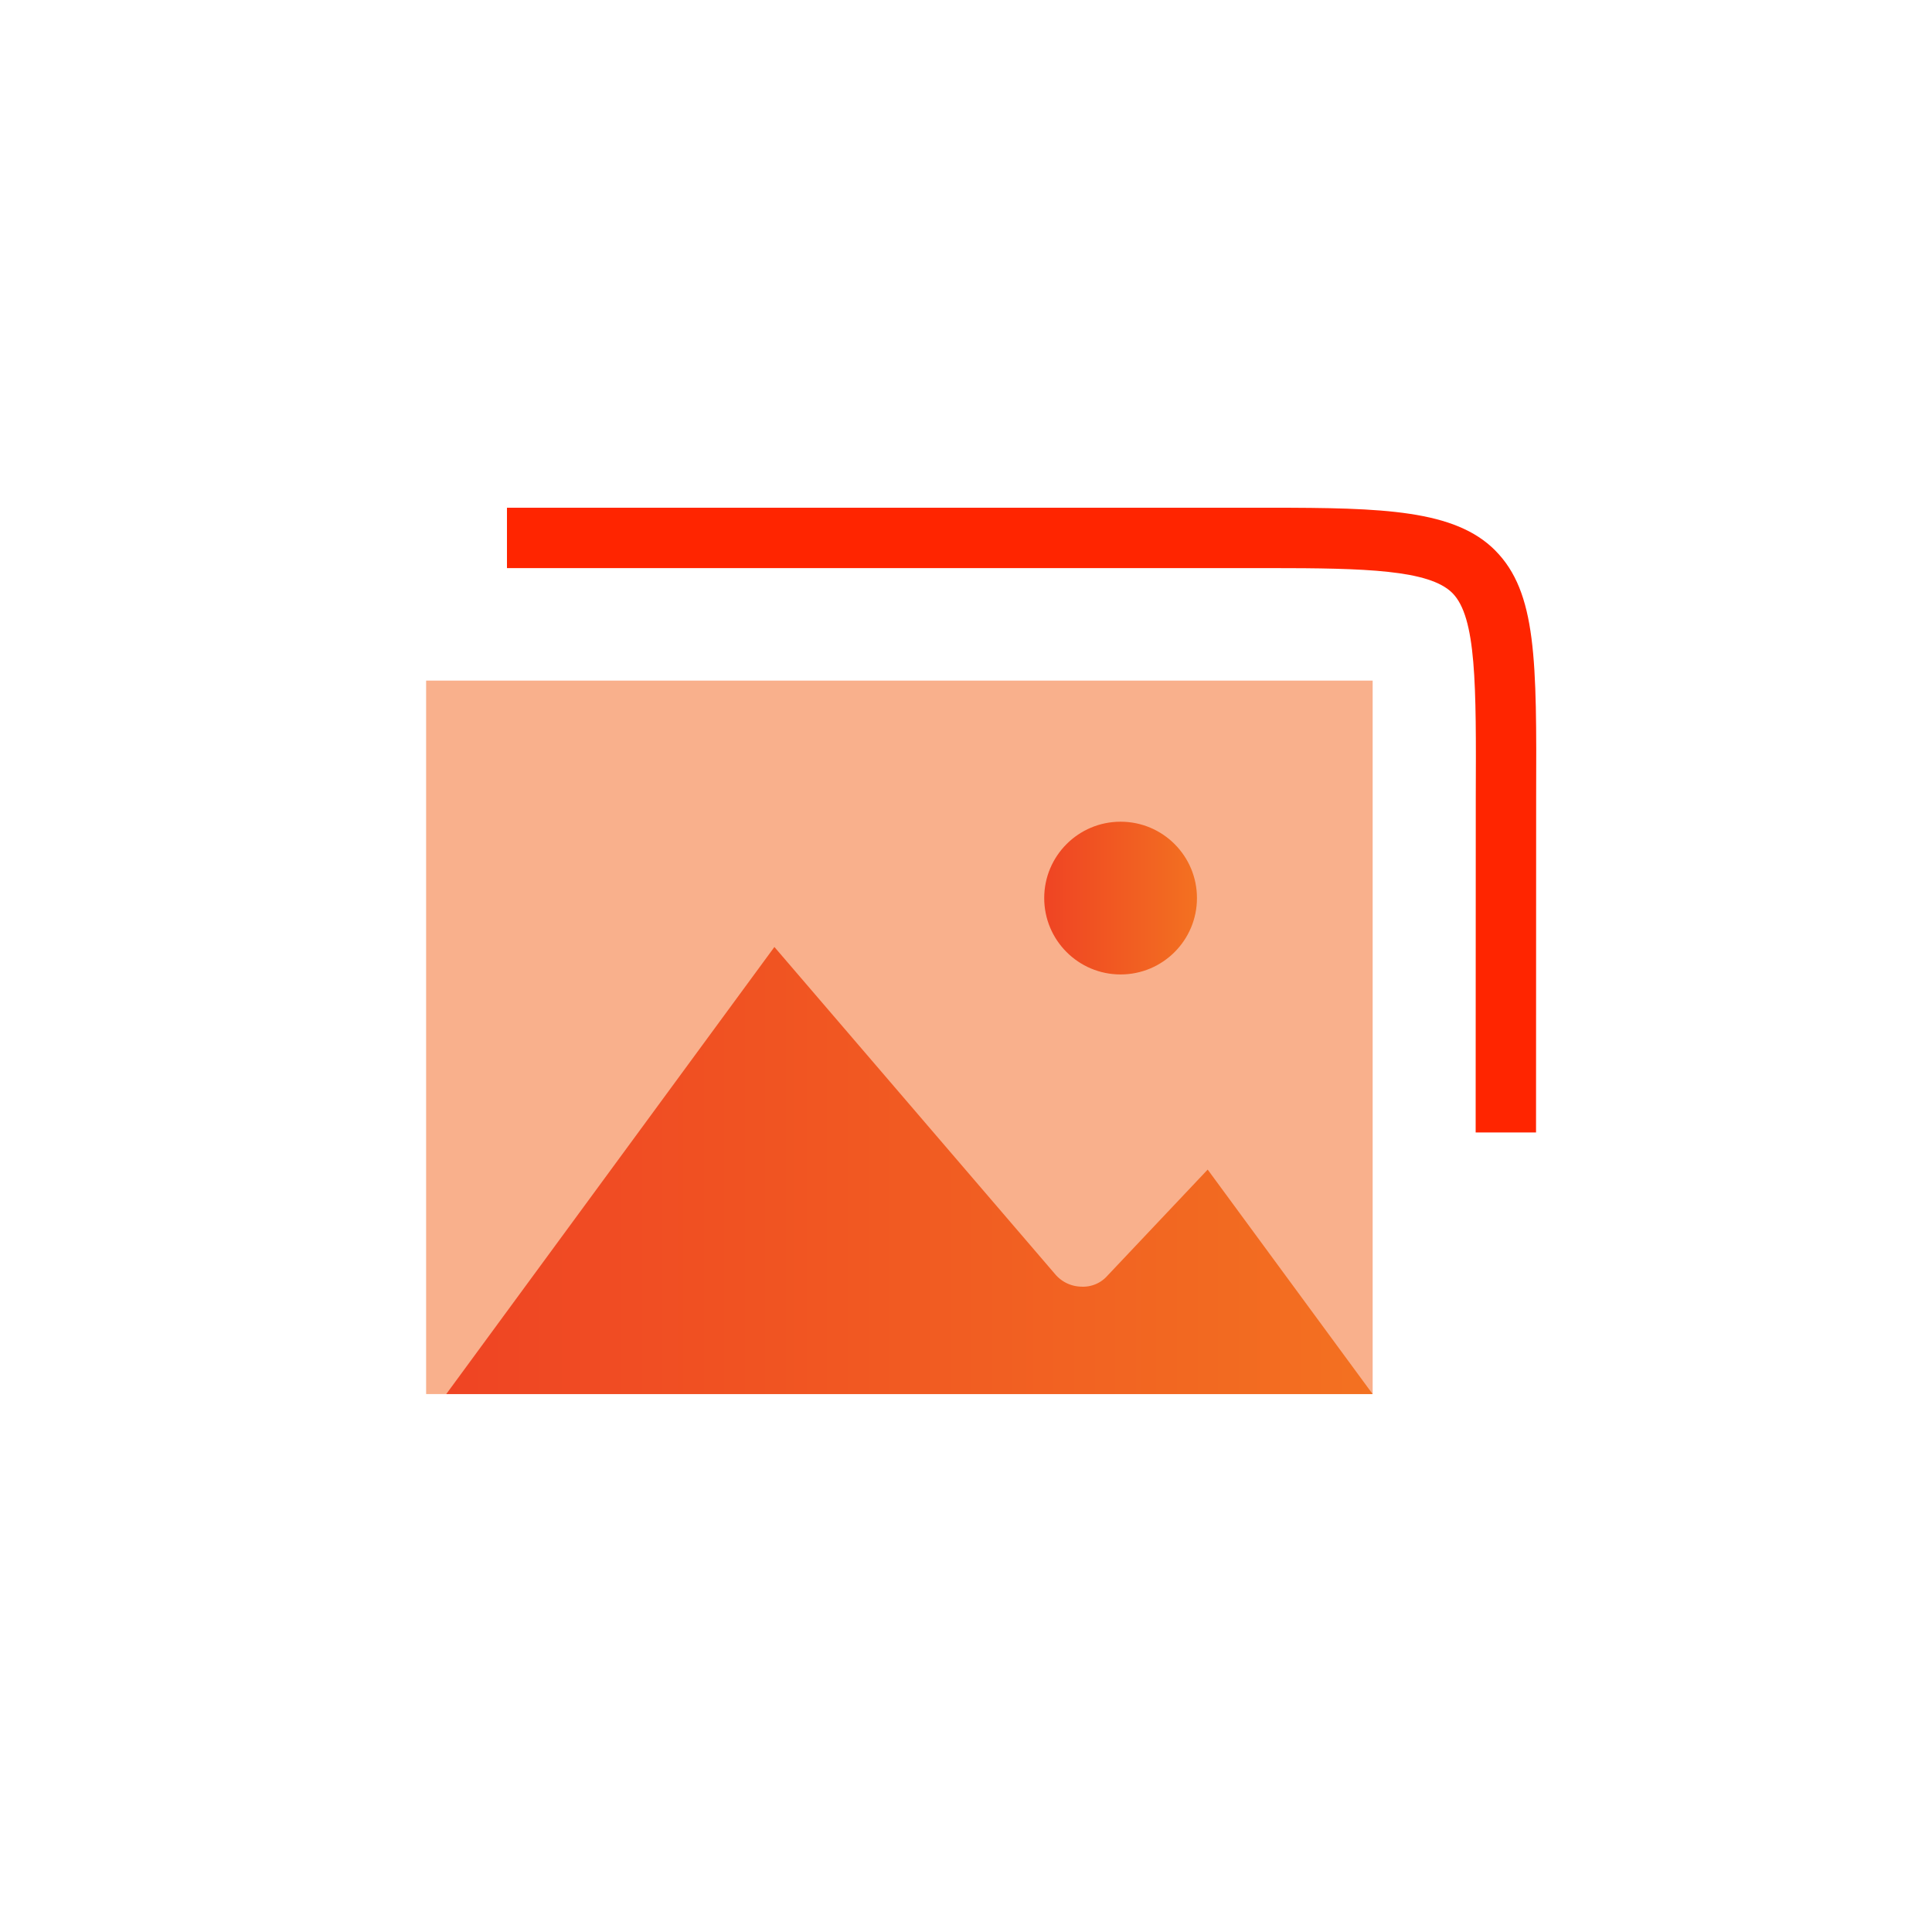
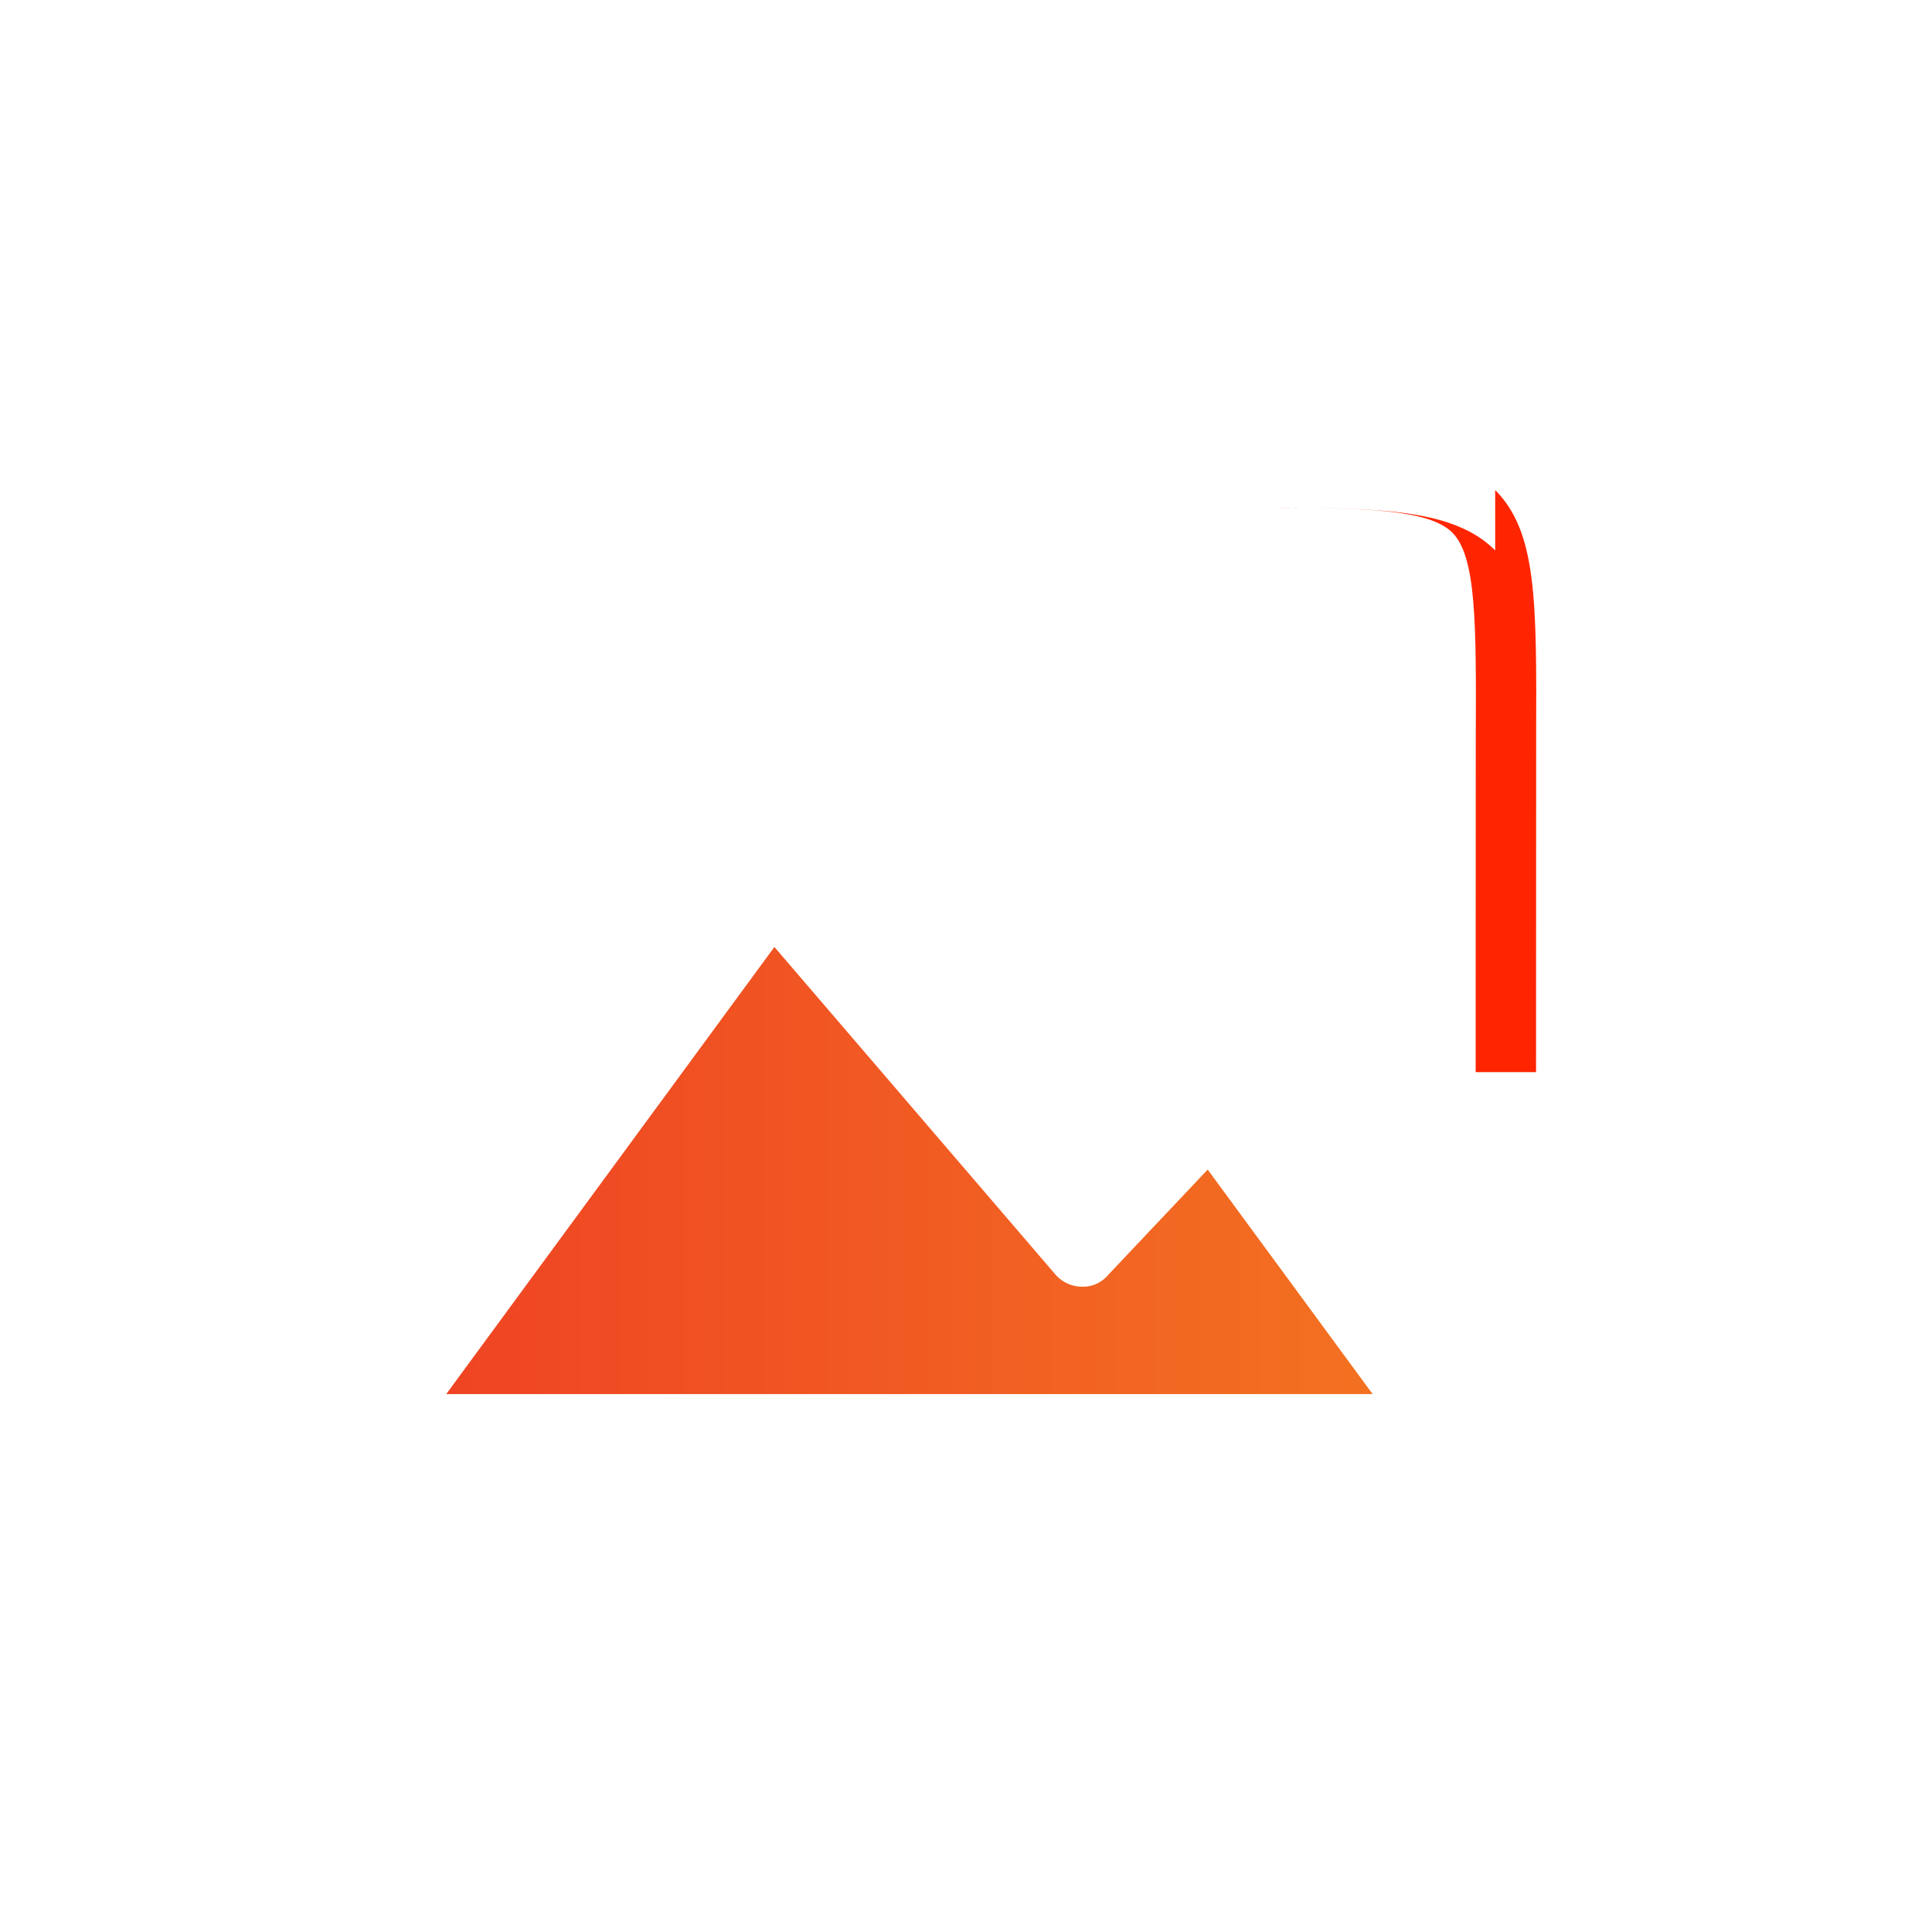
<svg xmlns="http://www.w3.org/2000/svg" xmlns:xlink="http://www.w3.org/1999/xlink" width="64" height="64" viewBox="0 0 64 64">
  <defs>
    <style>.a{fill:#f9b08c}.b{fill-rule:evenodd;fill:url(#a)}.c{fill:url(#b)}.d{fill:#ff2500}</style>
    <linearGradient id="a" x1="14.783" y1="38.775" x2="45.471" y2="38.775" gradientUnits="userSpaceOnUse">
      <stop offset="0" stop-color="#ef4423" />
      <stop offset="1" stop-color="#f37121" />
    </linearGradient>
    <linearGradient id="b" x1="34.591" y1="29.75" x2="39.651" y2="29.75" xlink:href="#a" />
  </defs>
  <title>pic_color</title>
-   <path class="a" d="M14.116 22.546h31.355V46.18H14.116z" />
  <path class="b" d="M14.783 46.18H45.47l-5.464-7.436-3.319 3.513a1.077 1.077 0 0 1-.874.365 1.16 1.16 0 0 1-.854-.406L25.653 31.37z" />
-   <circle class="c" cx="37.121" cy="29.75" r="2.53" />
-   <path class="d" d="M49.53 18.233c-1.34-1.345-3.709-1.414-7.46-1.414H16.794v2h25.274c3.155 0 5.279.058 6.044.826.797.8.79 3.042.775 6.758l-.004 11.112h2l.004-11.105c.016-4.52.025-6.788-1.358-8.177z" />
+   <path class="d" d="M49.53 18.233c-1.34-1.345-3.709-1.414-7.46-1.414H16.794h25.274c3.155 0 5.279.058 6.044.826.797.8.79 3.042.775 6.758l-.004 11.112h2l.004-11.105c.016-4.52.025-6.788-1.358-8.177z" />
</svg>